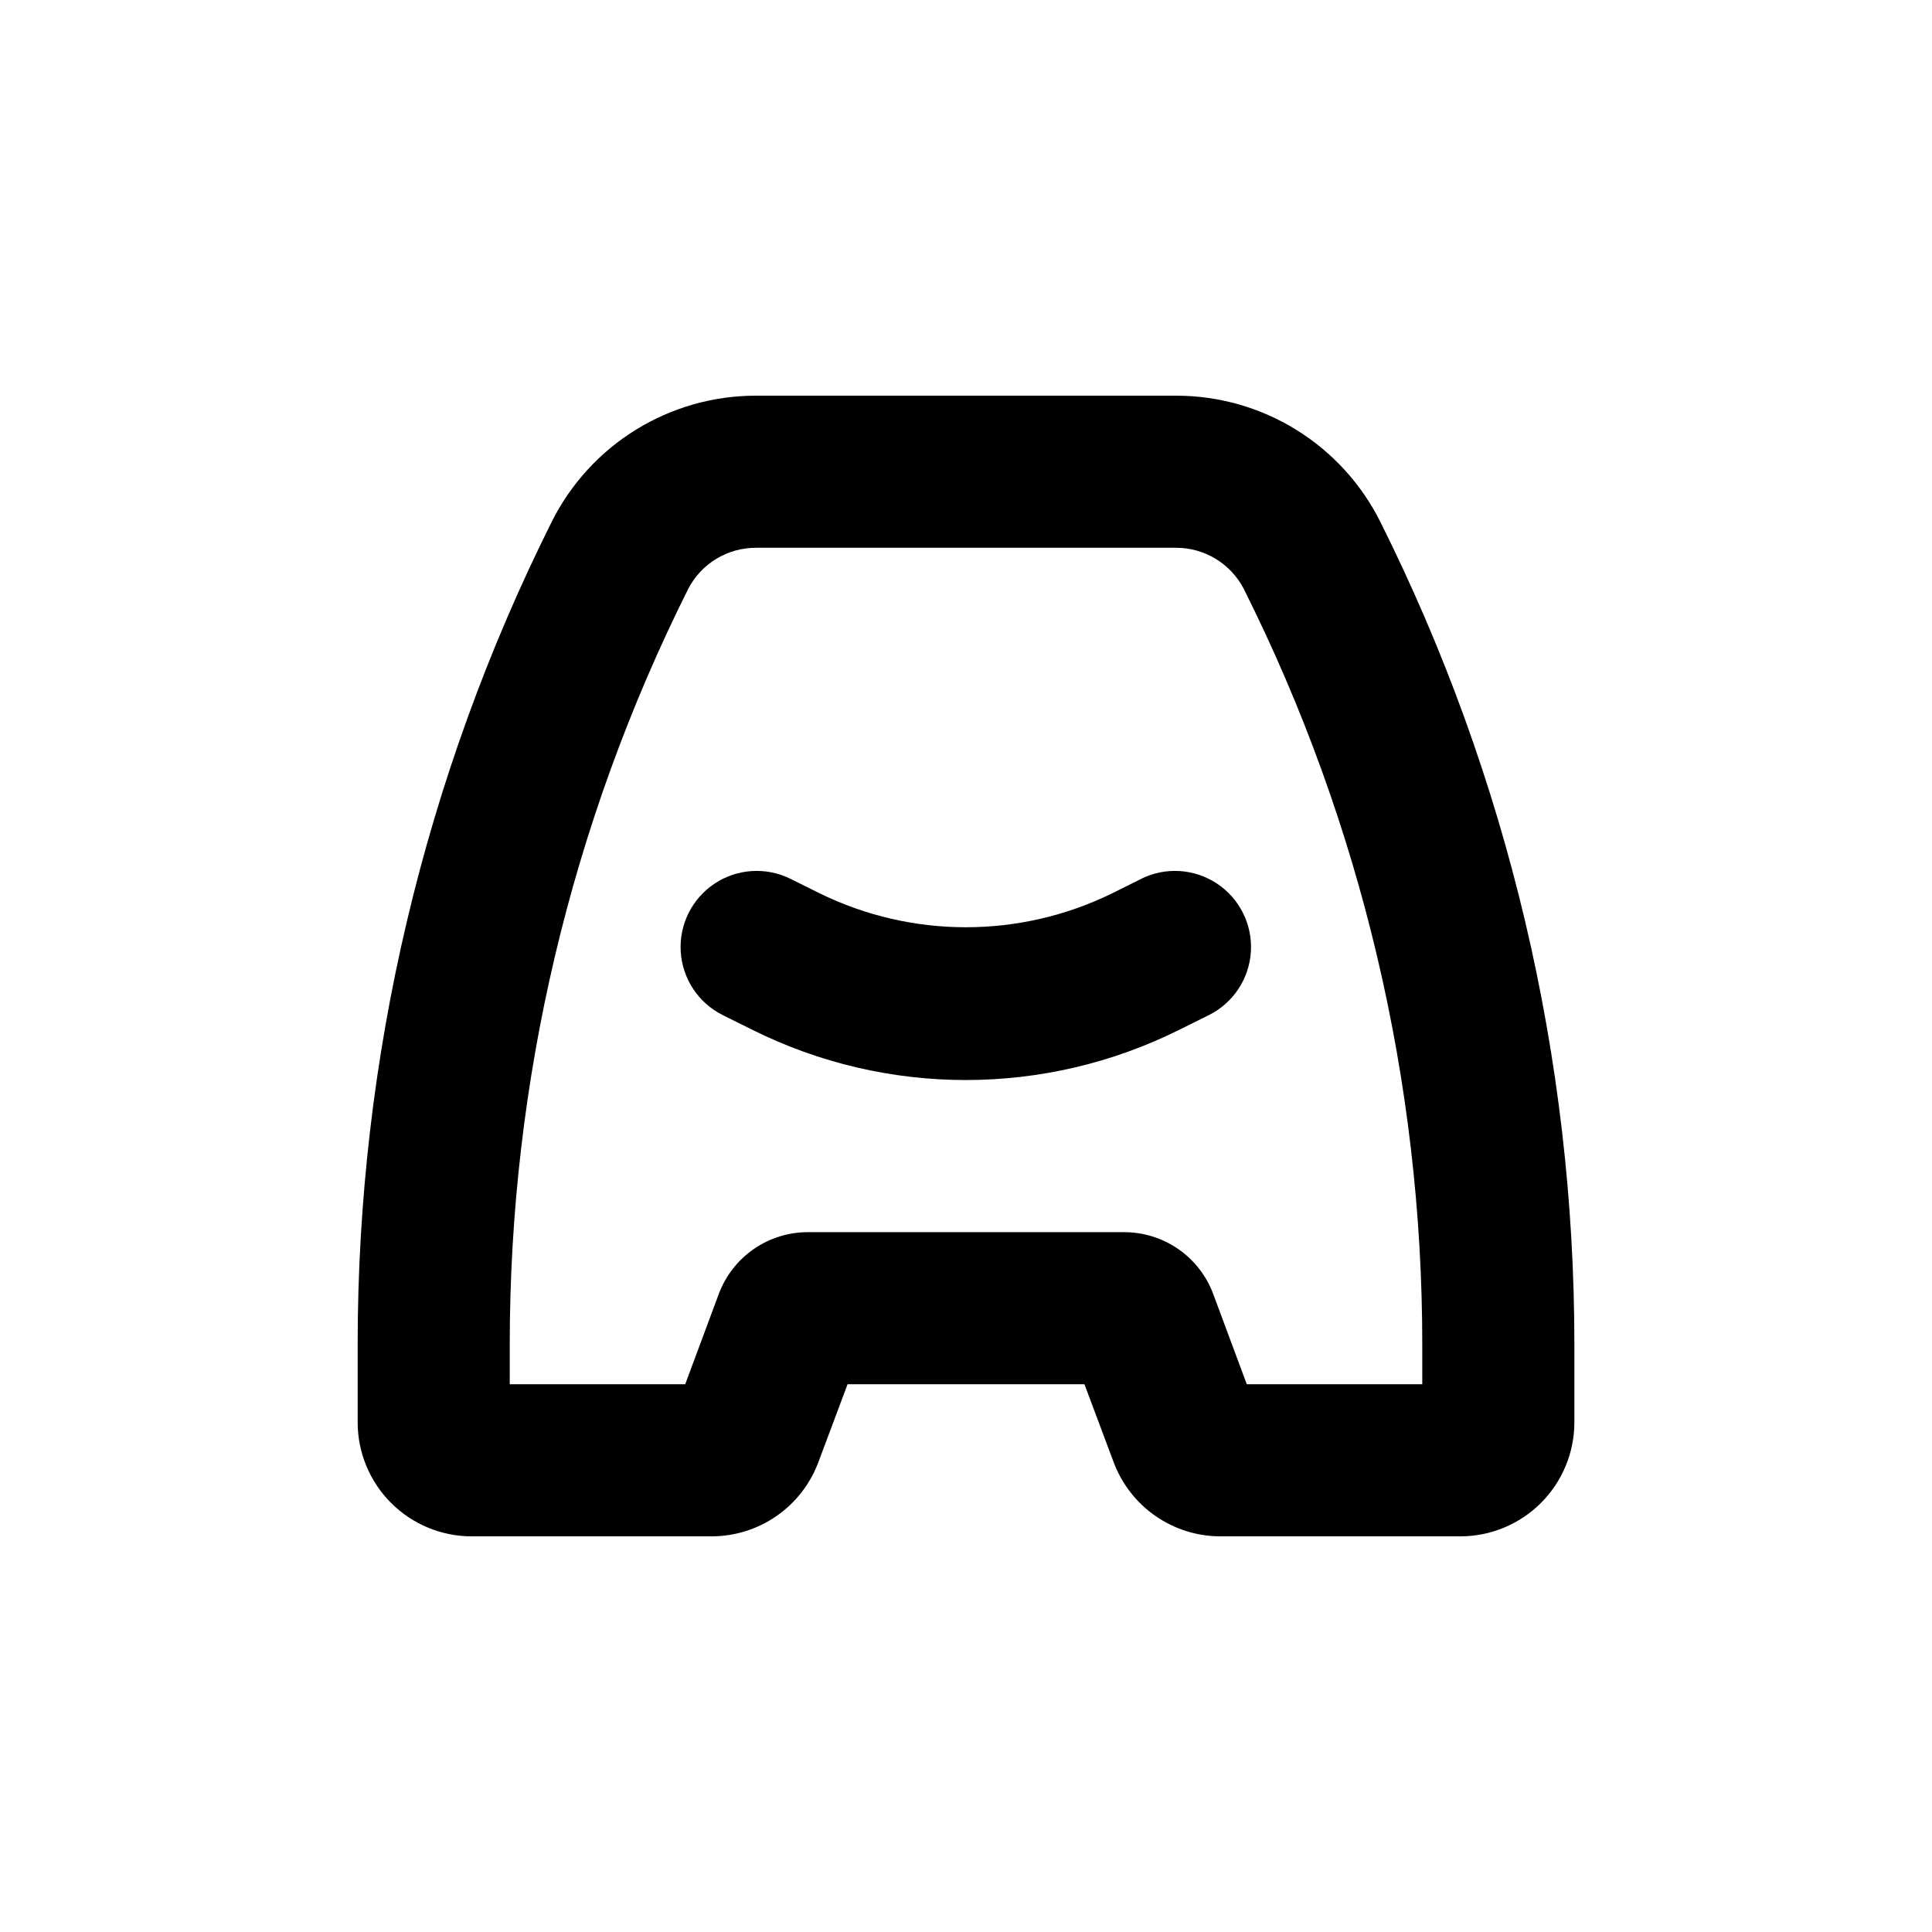
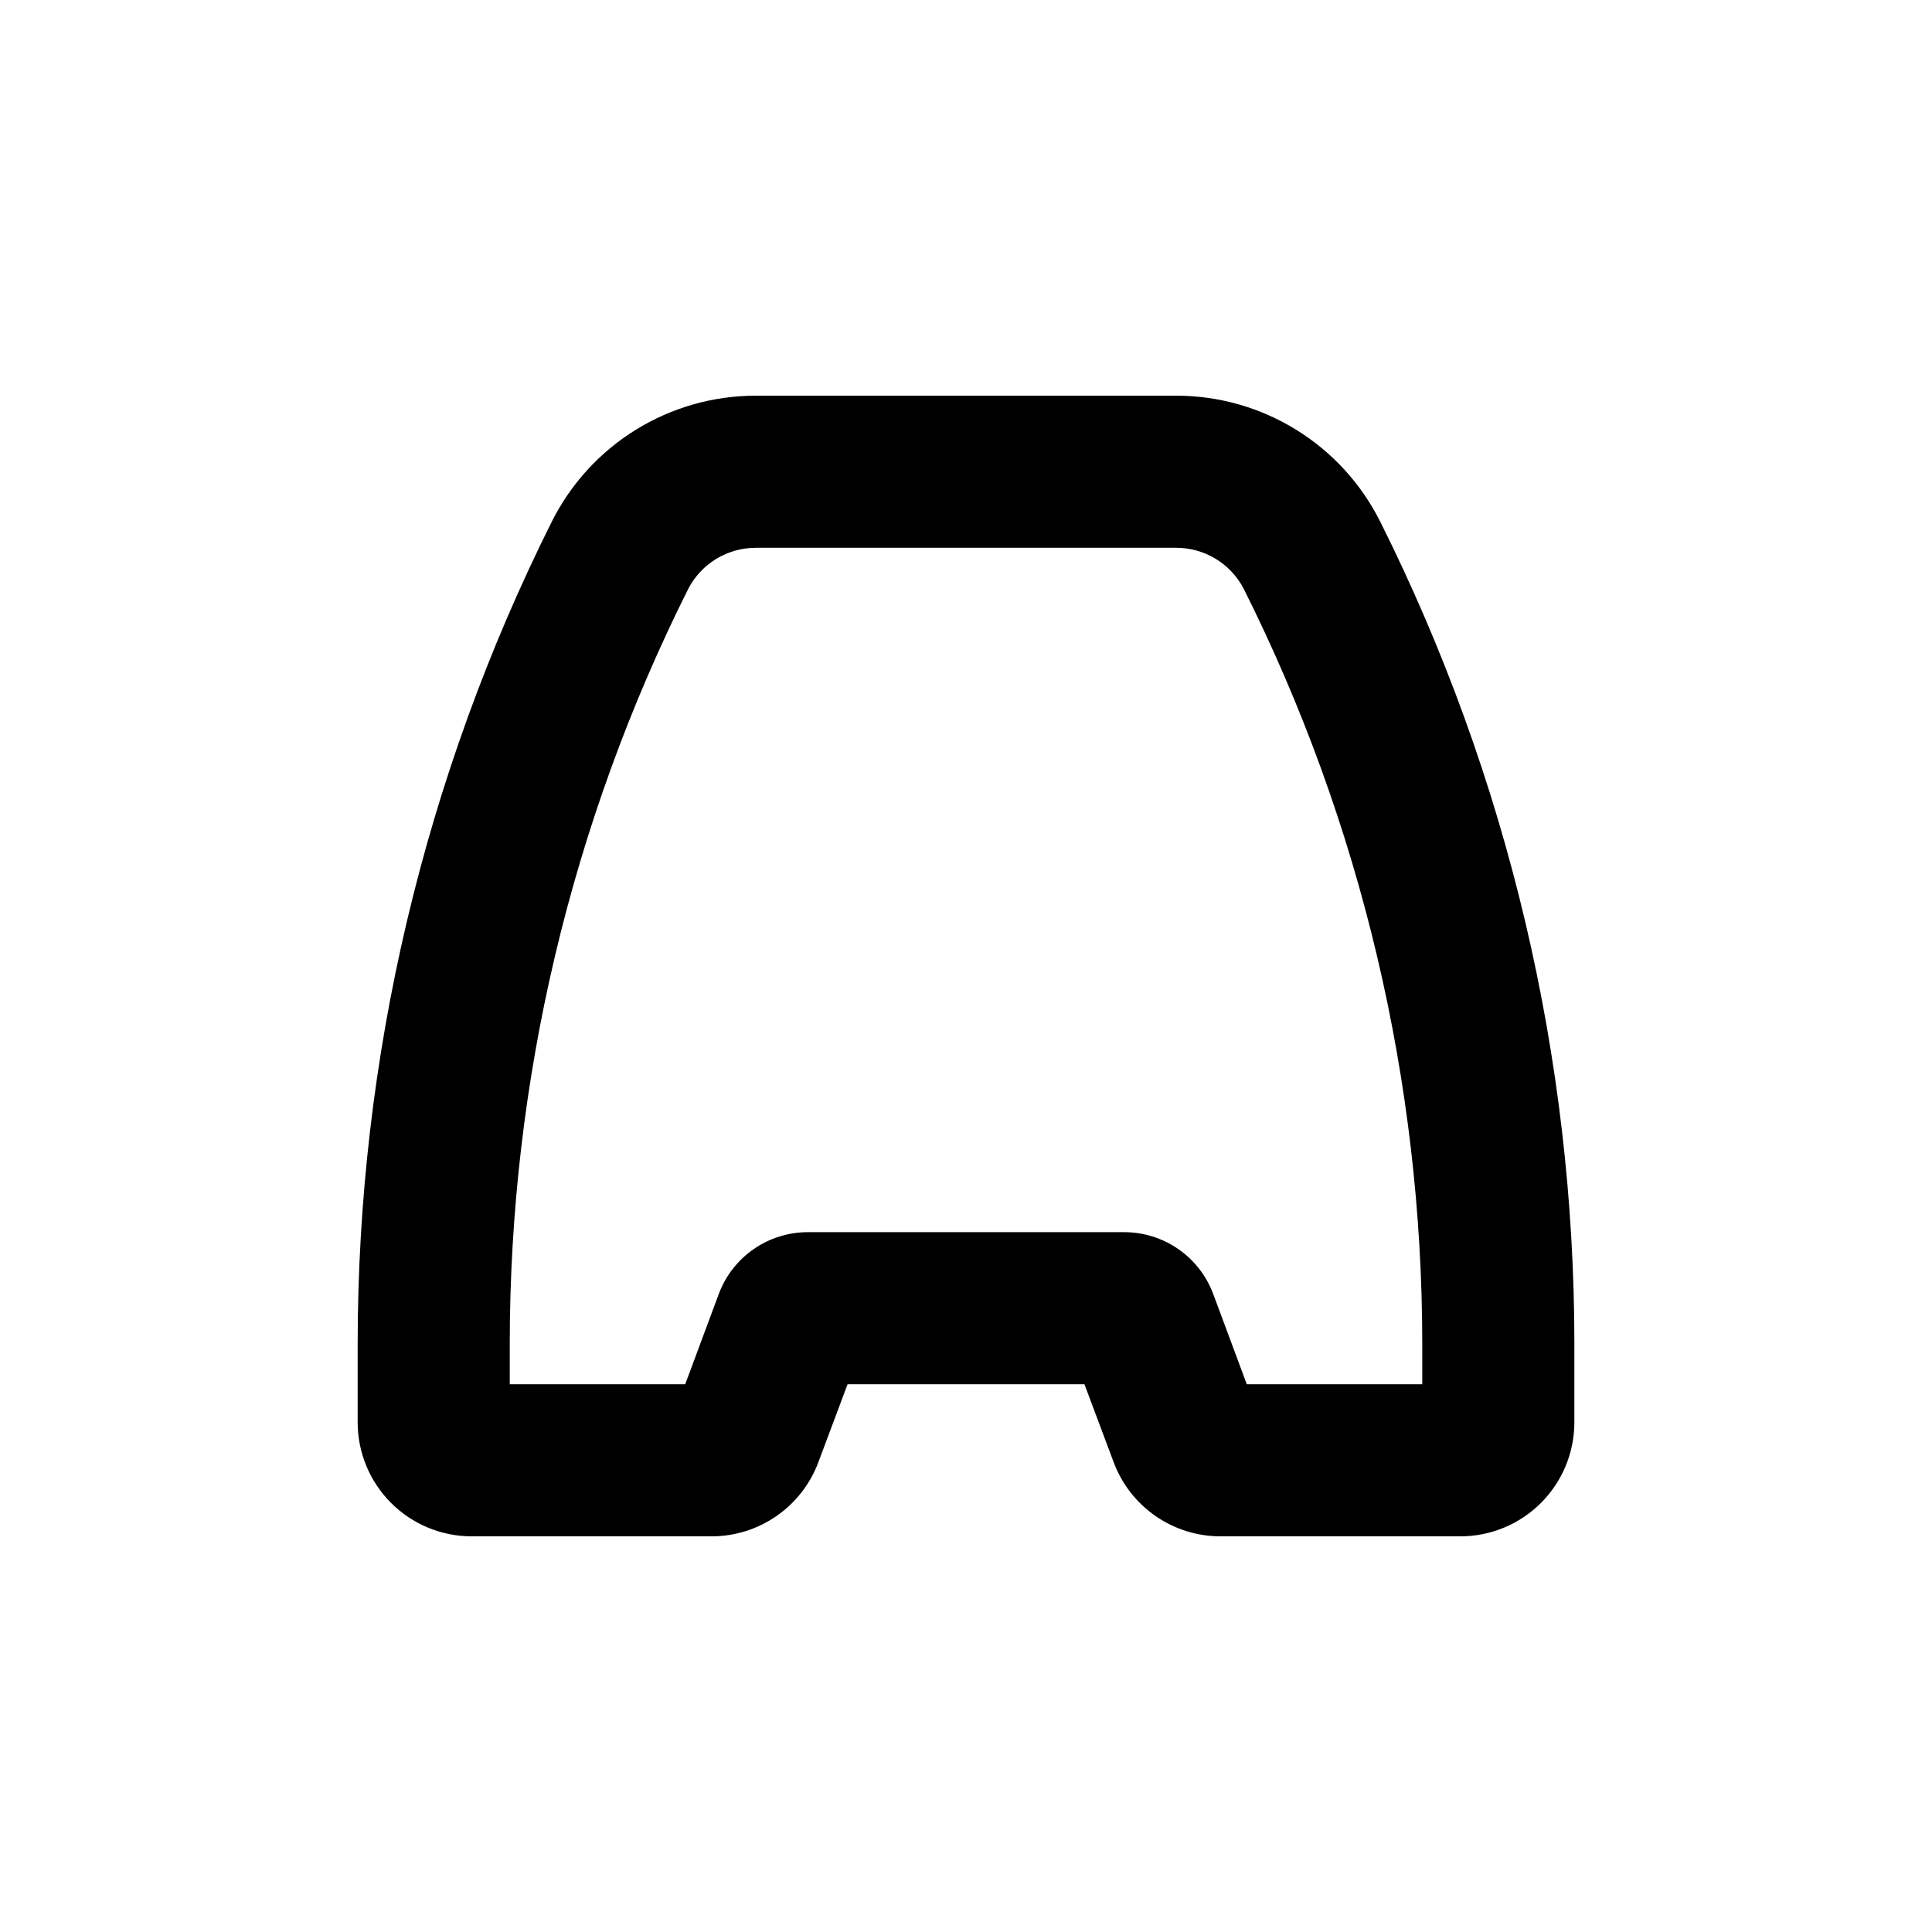
<svg xmlns="http://www.w3.org/2000/svg" fill="#000000" width="800px" height="800px" version="1.1" viewBox="144 144 512 512">
  <g>
    <path d="m455.72 248.86h-111.44c-11.223 0-22.223 3.125-31.773 9.027-9.547 5.898-17.262 14.34-22.285 24.375-33.832 67.672-51.445 142.29-51.438 217.95v20.707c0 8.016 3.184 15.703 8.852 21.375 5.668 5.668 13.359 8.852 21.375 8.852h63.531c6.152 0.004 12.16-1.871 17.219-5.371 5.062-3.504 8.93-8.465 11.094-14.227l7.758-20.707h62.777l7.758 20.707c2.164 5.762 6.035 10.723 11.094 14.227 5.059 3.5 11.066 5.375 17.219 5.371h63.531c8.02 0 15.707-3.184 21.375-8.852 5.668-5.672 8.855-13.359 8.855-21.375v-20.707c0.004-75.66-17.605-150.28-51.441-217.95-5.019-10.035-12.738-18.477-22.285-24.375-9.547-5.902-20.551-9.027-31.773-9.027zm65.195 261.98h-46.504l-8.918-23.98c-1.805-4.805-5.035-8.941-9.258-11.859-4.223-2.918-9.238-4.473-14.371-4.465h-83.73c-5.133-0.008-10.145 1.547-14.371 4.465-4.223 2.918-7.453 7.055-9.258 11.859l-8.918 23.98h-46.5v-10.629c-0.004-69.492 16.191-138.03 47.305-200.16 1.703-3.285 4.277-6.039 7.441-7.961 3.164-1.918 6.797-2.93 10.496-2.922h111.34c3.703-0.008 7.332 1.004 10.496 2.922 3.164 1.922 5.738 4.676 7.441 7.961 31.113 62.137 47.309 130.67 47.309 200.16z" />
-     <path d="m446.4 376.93-7.707 3.828c-24.426 11.965-53.012 11.965-77.438 0l-7.707-3.828c-6.445-3.223-14.117-2.762-20.129 1.207s-9.449 10.844-9.02 18.035c0.434 7.191 4.668 13.605 11.113 16.828l7.707 3.828c35.711 17.855 77.746 17.855 113.46 0l7.707-3.828h0.004c6.441-3.223 10.68-9.637 11.109-16.828 0.434-7.191-3.008-14.066-9.02-18.035-6.012-3.969-13.684-4.43-20.129-1.207z" />
  </g>
</svg>